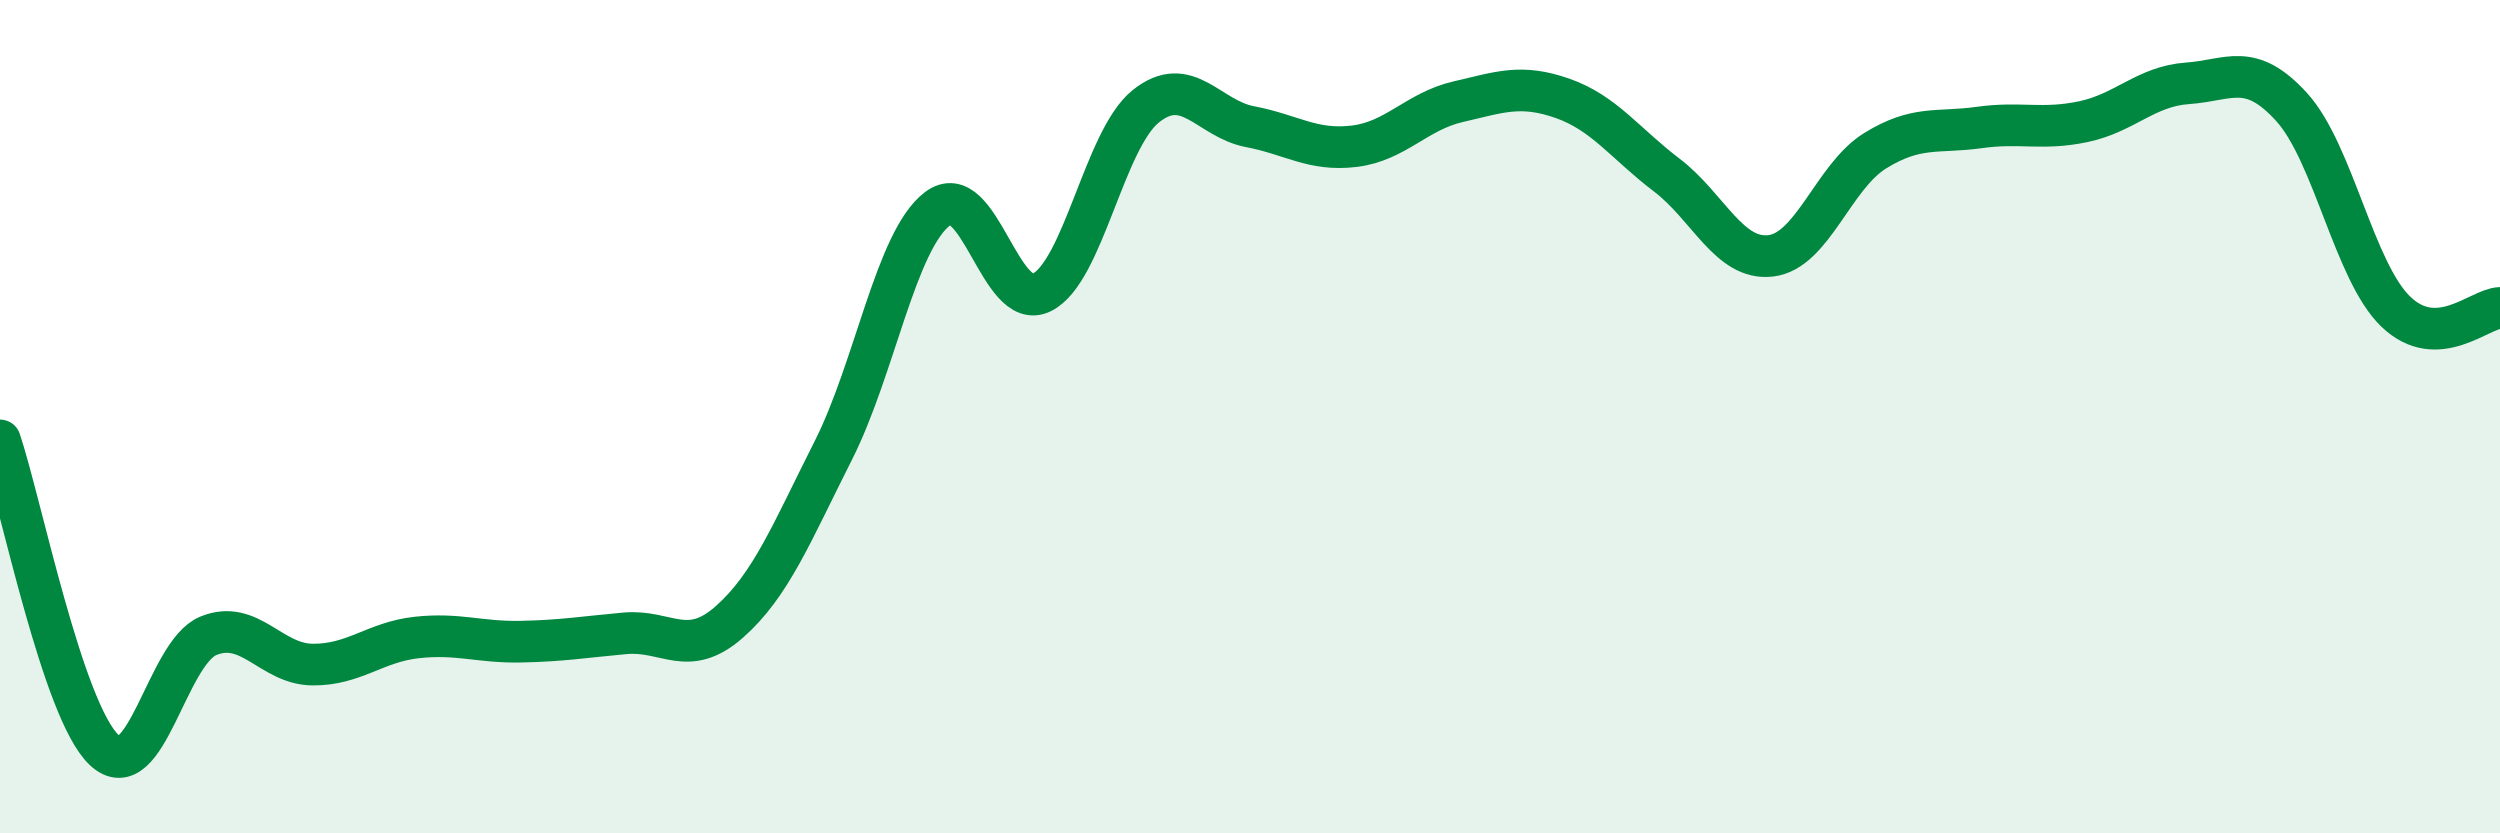
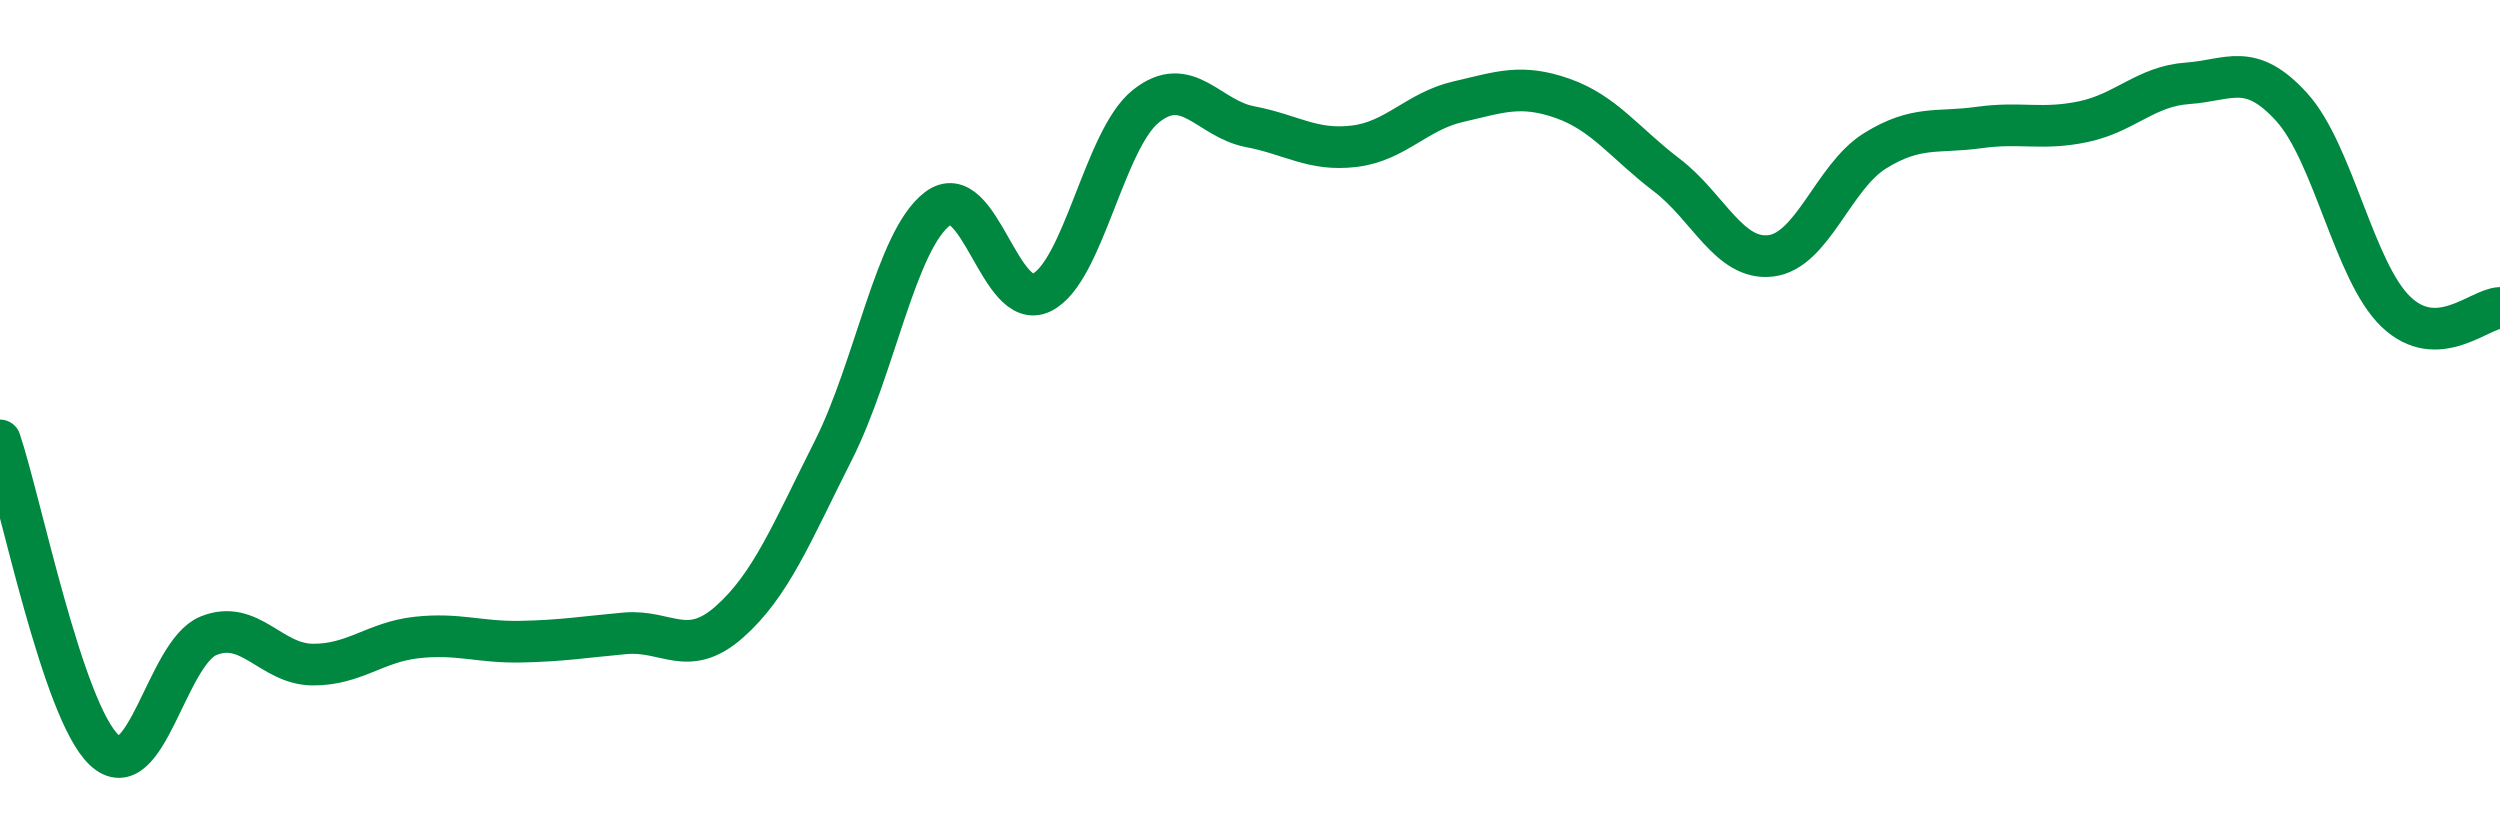
<svg xmlns="http://www.w3.org/2000/svg" width="60" height="20" viewBox="0 0 60 20">
-   <path d="M 0,10.57 C 0.5,12.06 1.5,17.06 2.5,18 C 3.5,18.94 4,15.67 5,15.26 C 6,14.85 6.5,15.94 7.5,15.95 C 8.5,15.96 9,15.41 10,15.3 C 11,15.19 11.5,15.42 12.5,15.4 C 13.5,15.38 14,15.29 15,15.2 C 16,15.11 16.5,15.81 17.5,14.93 C 18.5,14.05 19,12.79 20,10.81 C 21,8.83 21.5,5.77 22.5,5.01 C 23.5,4.25 24,7.51 25,7.02 C 26,6.53 26.5,3.35 27.5,2.55 C 28.5,1.75 29,2.85 30,3.04 C 31,3.23 31.5,3.63 32.5,3.51 C 33.5,3.39 34,2.67 35,2.44 C 36,2.21 36.5,2.01 37.5,2.36 C 38.5,2.71 39,3.44 40,4.2 C 41,4.96 41.5,6.26 42.5,6.14 C 43.5,6.02 44,4.24 45,3.62 C 46,3 46.5,3.2 47.5,3.06 C 48.5,2.92 49,3.13 50,2.92 C 51,2.71 51.5,2.07 52.5,2 C 53.5,1.93 54,1.47 55,2.57 C 56,3.67 56.5,6.52 57.5,7.48 C 58.5,8.44 59.5,7.41 60,7.39L60 20L0 20Z" fill="#008740" opacity="0.1" stroke-linecap="round" stroke-linejoin="round" />
  <path d="M 0,10.57 C 0.5,12.06 1.5,17.06 2.5,18 C 3.5,18.94 4,15.67 5,15.26 C 6,14.85 6.5,15.94 7.5,15.95 C 8.5,15.96 9,15.41 10,15.3 C 11,15.19 11.5,15.42 12.5,15.4 C 13.5,15.38 14,15.29 15,15.2 C 16,15.11 16.5,15.81 17.5,14.93 C 18.5,14.05 19,12.79 20,10.81 C 21,8.83 21.5,5.77 22.5,5.01 C 23.5,4.25 24,7.51 25,7.02 C 26,6.53 26.5,3.35 27.5,2.55 C 28.5,1.75 29,2.85 30,3.04 C 31,3.23 31.5,3.63 32.5,3.51 C 33.5,3.39 34,2.67 35,2.44 C 36,2.21 36.5,2.01 37.5,2.36 C 38.5,2.71 39,3.44 40,4.2 C 41,4.96 41.5,6.26 42.5,6.14 C 43.5,6.02 44,4.24 45,3.62 C 46,3 46.5,3.2 47.5,3.06 C 48.5,2.92 49,3.13 50,2.92 C 51,2.71 51.5,2.07 52.5,2 C 53.5,1.93 54,1.47 55,2.57 C 56,3.67 56.5,6.52 57.5,7.48 C 58.5,8.44 59.5,7.41 60,7.39" stroke="#008740" stroke-width="1" fill="none" stroke-linecap="round" stroke-linejoin="round" />
</svg>